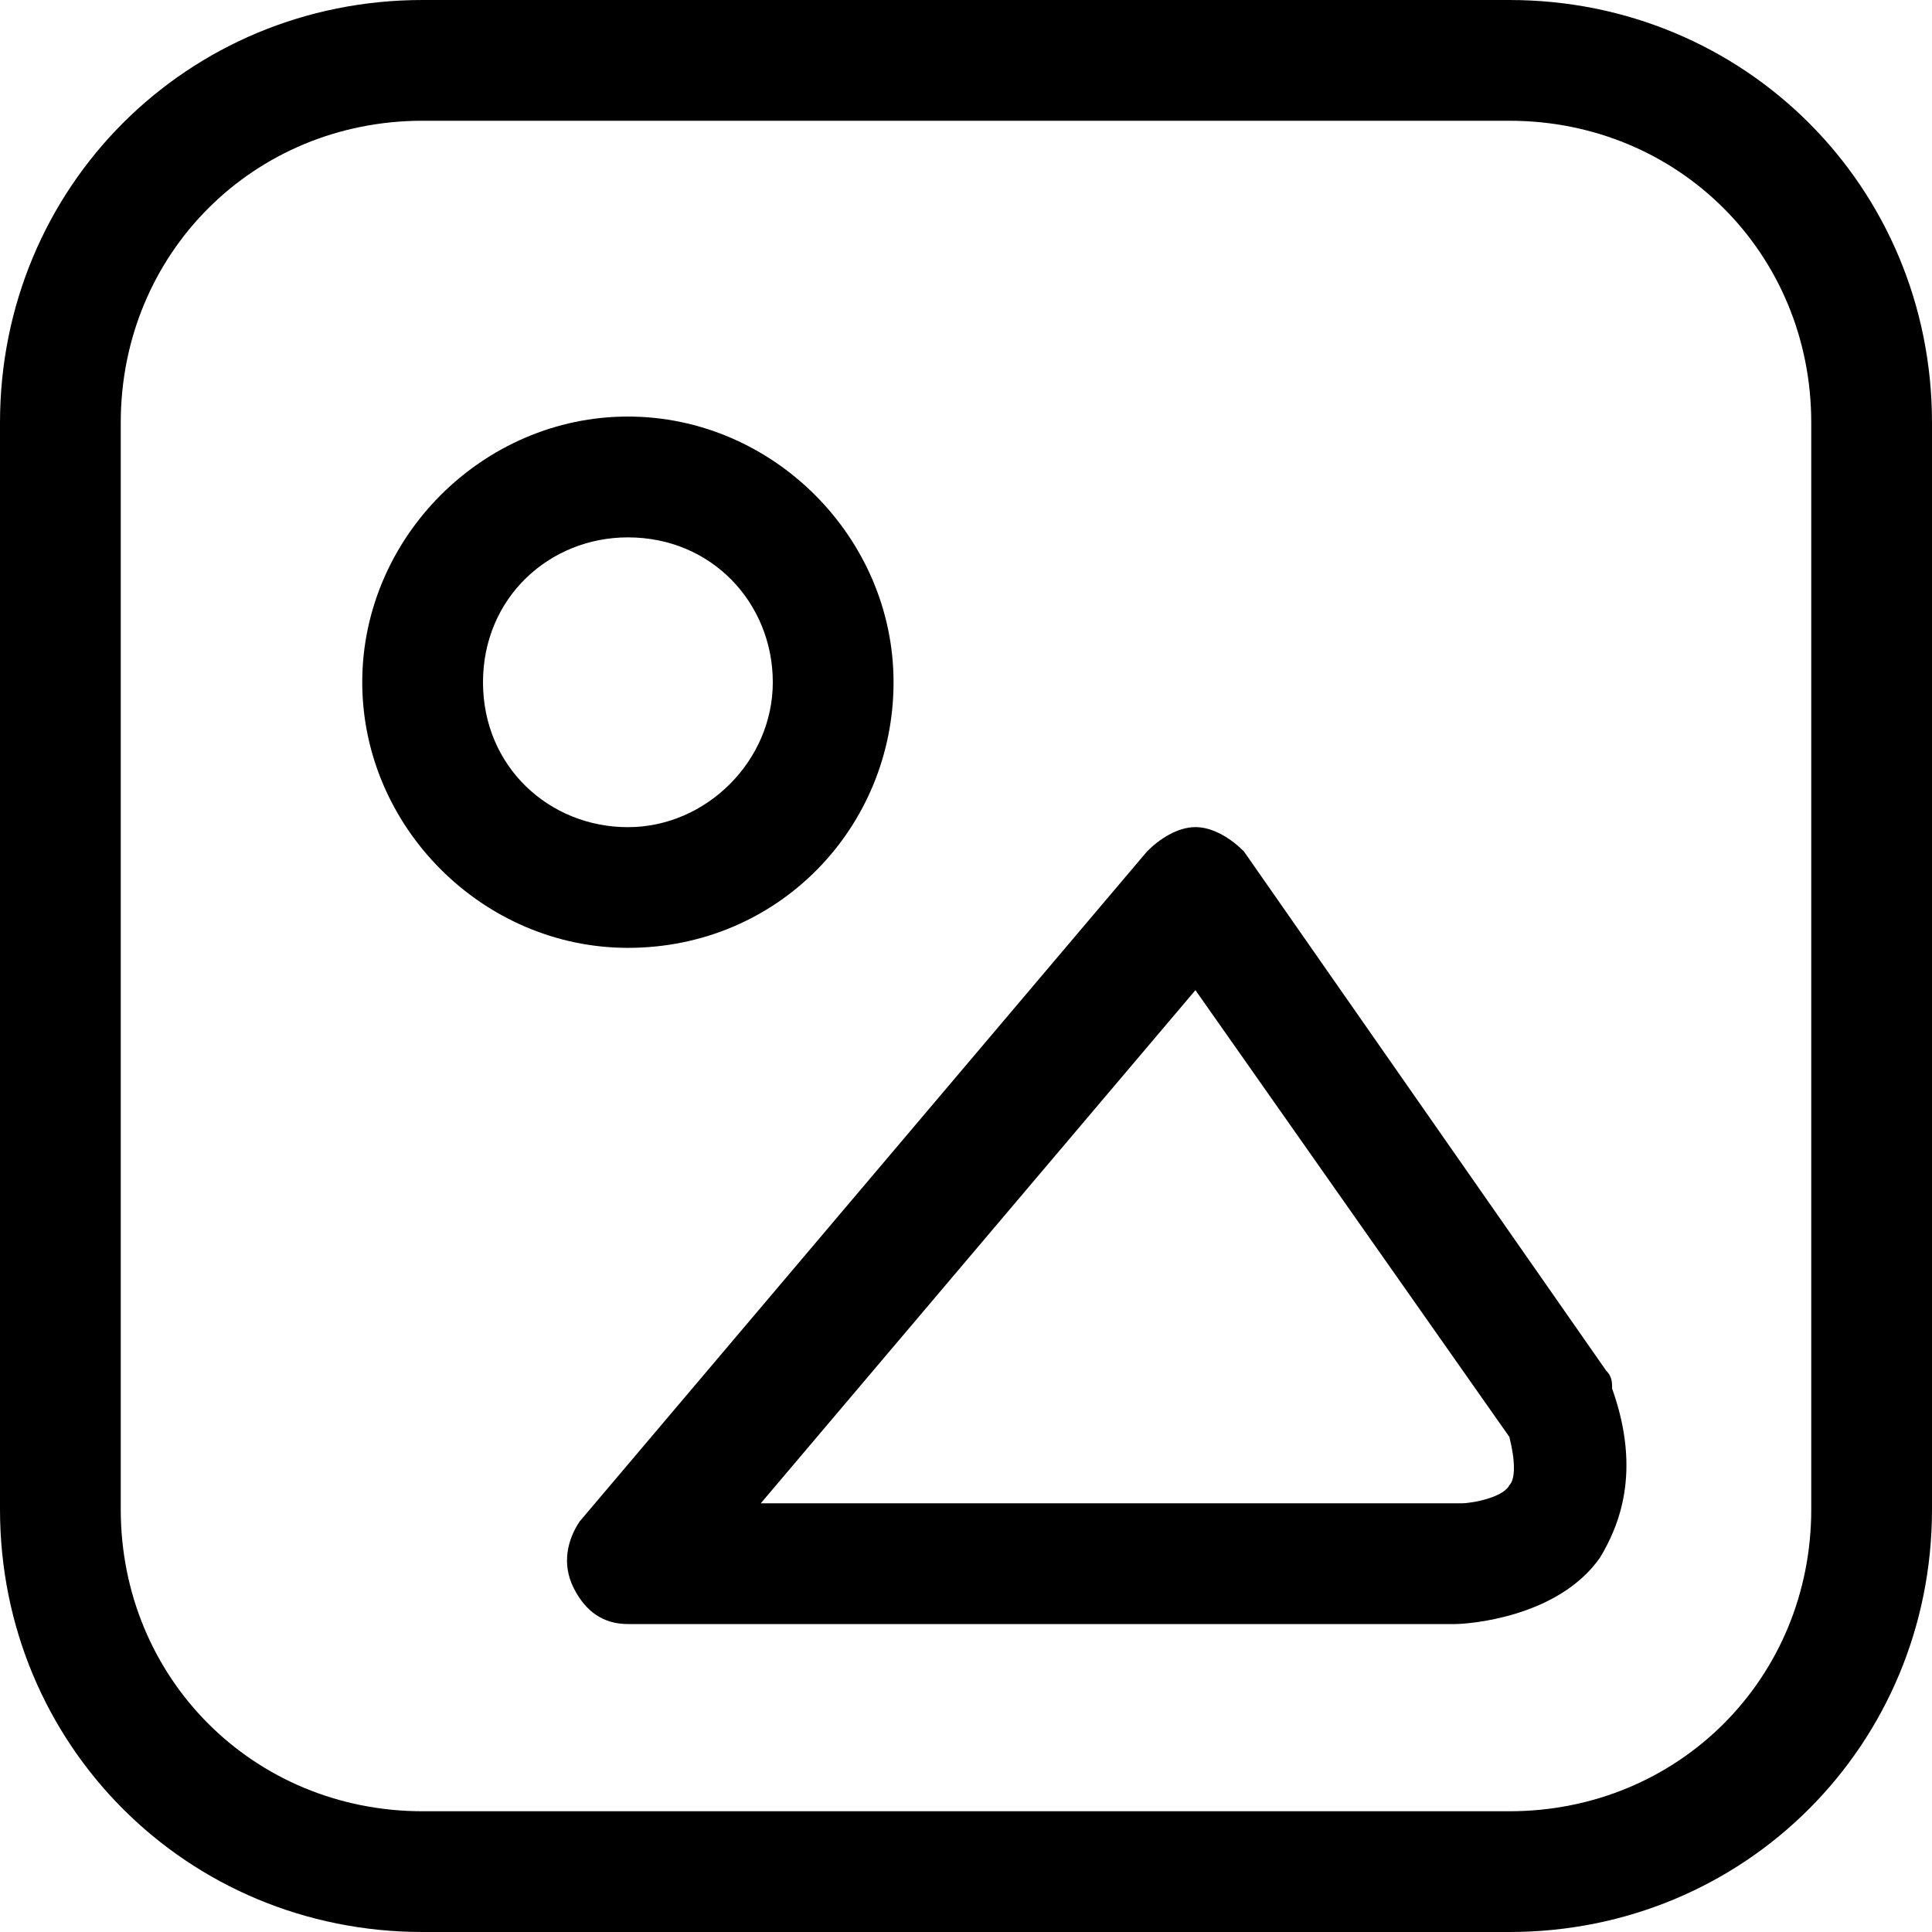
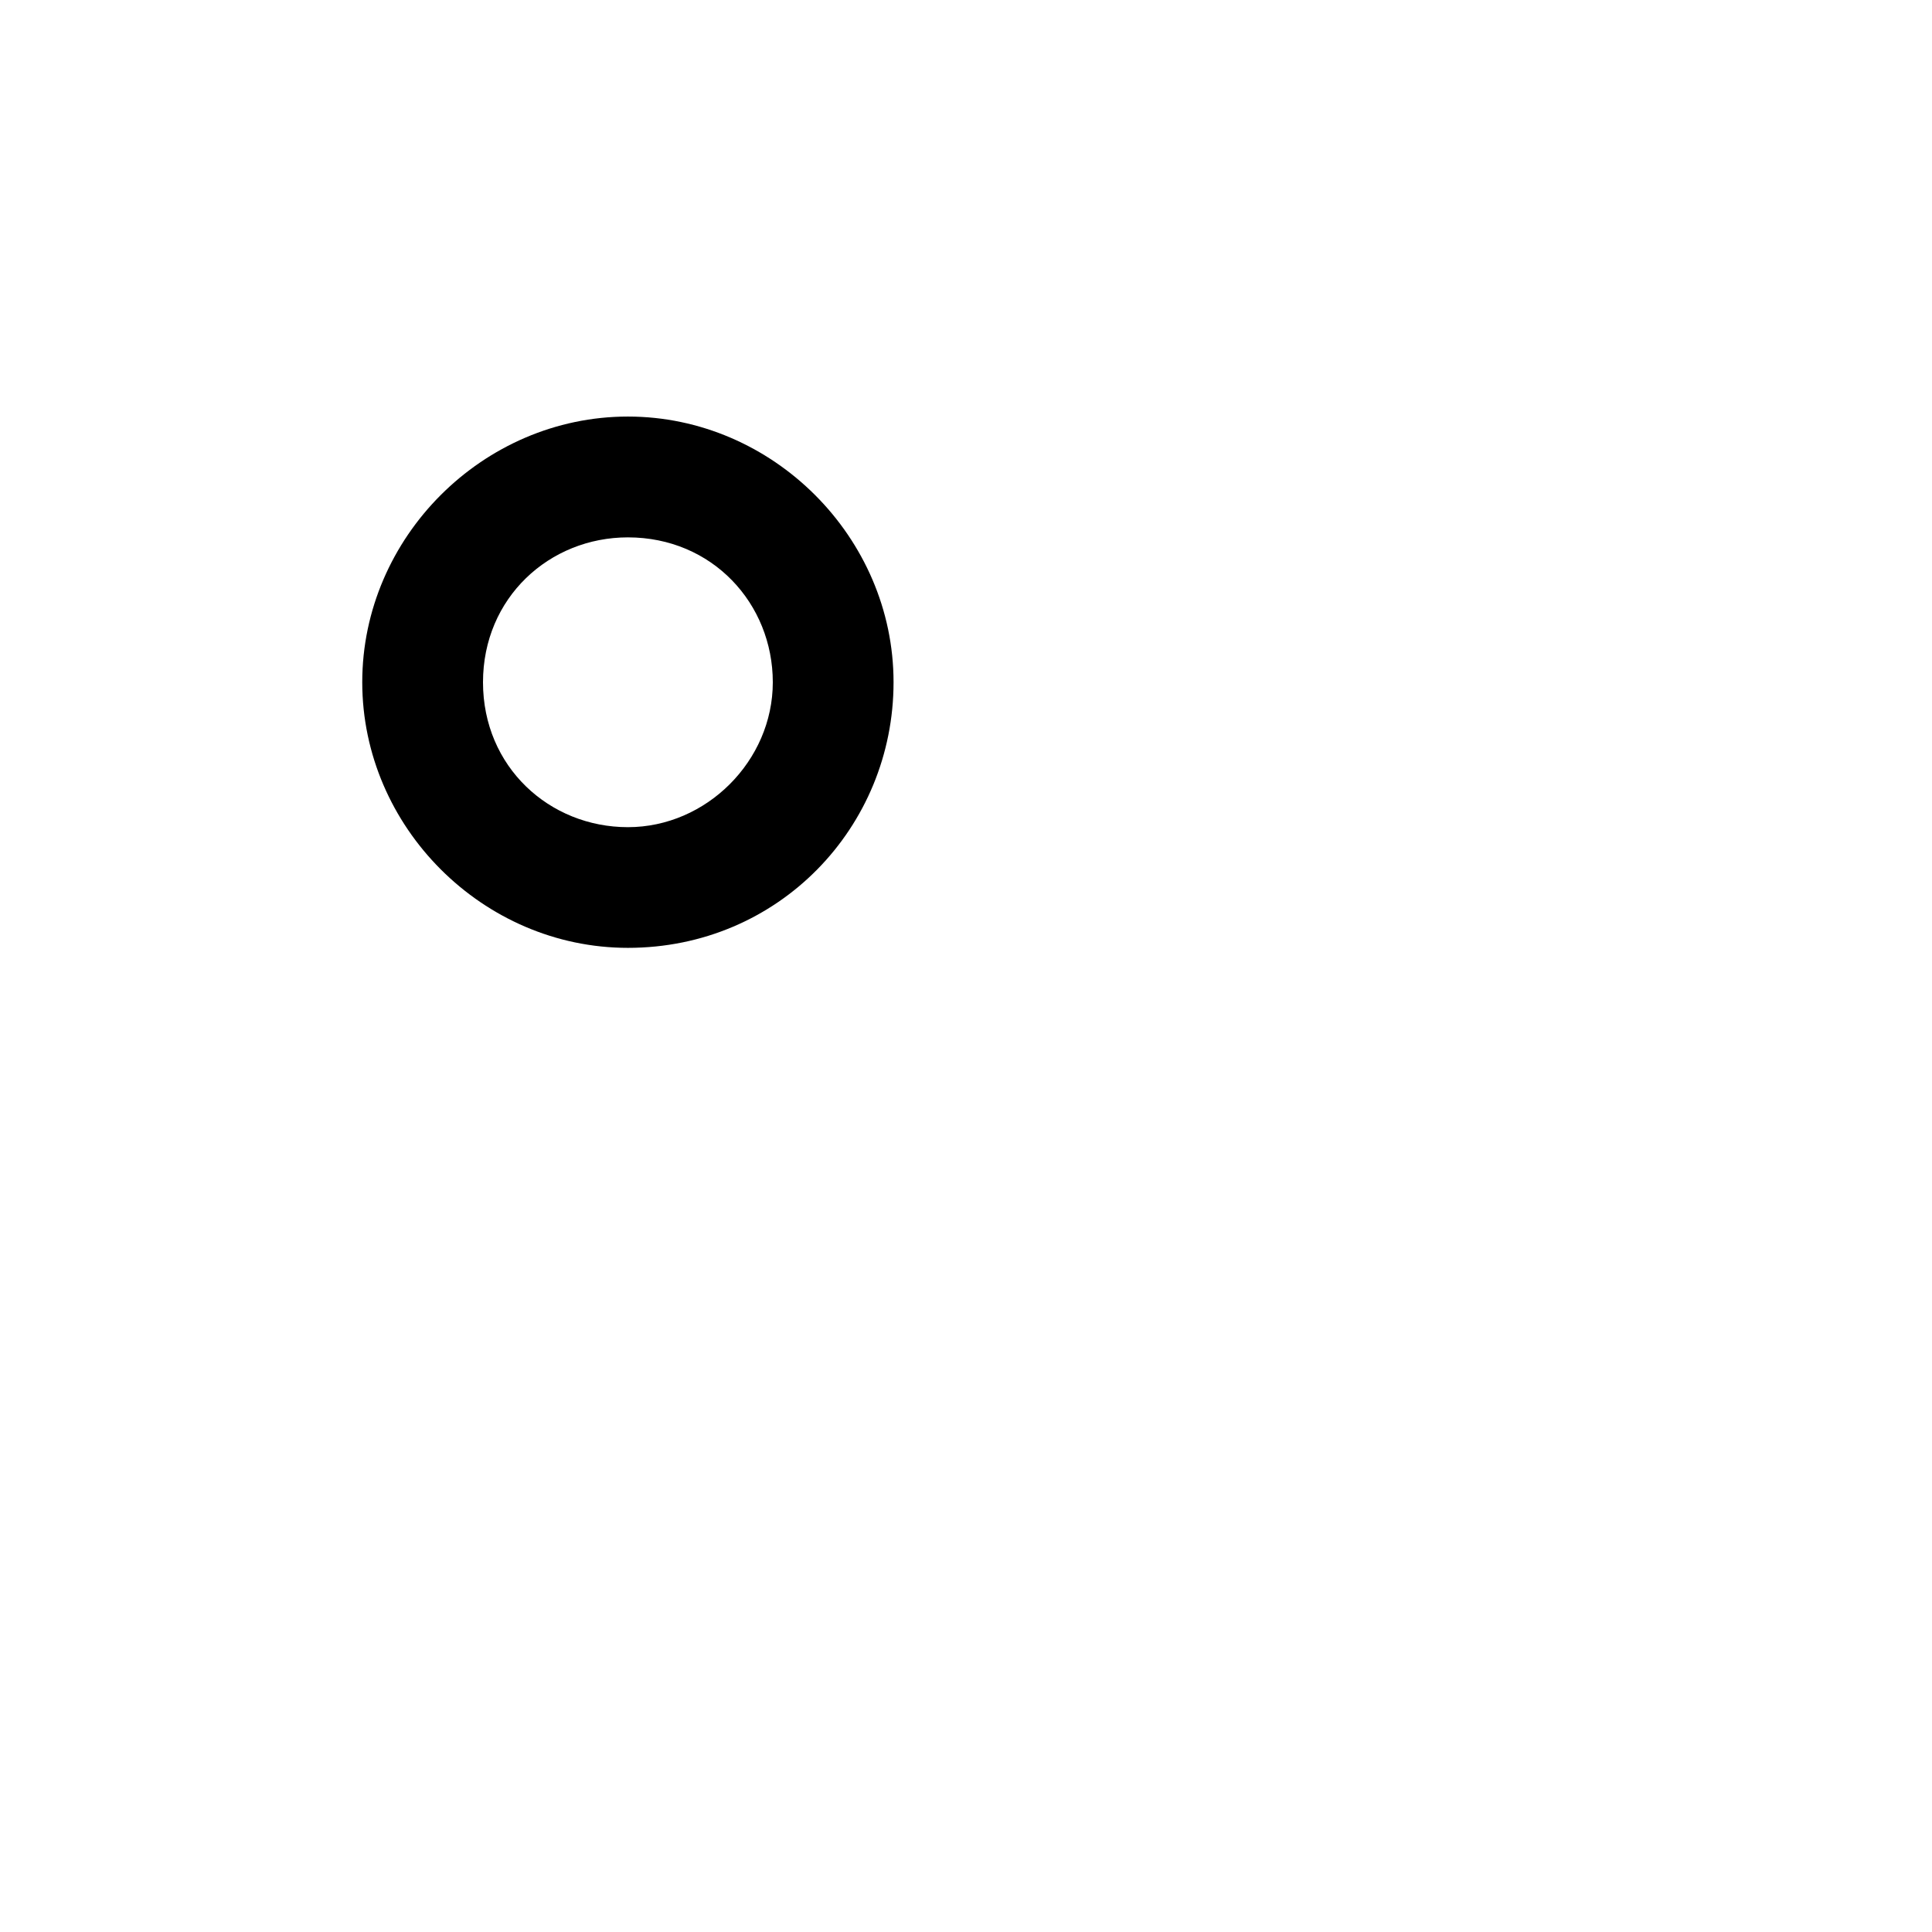
<svg xmlns="http://www.w3.org/2000/svg" version="1.1" width="28" height="28" viewBox="0 0 28 28">
  <title>assets</title>
-   <path d="M21.875 28h-15.75c-3.413 0-6.125-2.713-6.125-6.125v-15.75c0-3.413 2.712-6.125 6.125-6.125h15.75c3.412 0 6.125 2.712 6.125 6.125v15.75c0 3.412-2.713 6.125-6.125 6.125zM6.125 1.75c-2.45 0-4.375 1.925-4.375 4.375v15.75c0 2.45 1.925 4.375 4.375 4.375h15.75c2.45 0 4.375-1.925 4.375-4.375v-15.75c0-2.45-1.925-4.375-4.375-4.375h-15.75z" />
-   <path d="M21.088 23.537h-11.988c-0.35 0-0.612-0.175-0.787-0.525s-0.088-0.7 0.088-0.962l8.225-9.713c0.175-0.175 0.438-0.35 0.7-0.35s0.525 0.175 0.7 0.35l5.25 7.525c0.088 0.087 0.088 0.175 0.088 0.262 0.438 1.225 0.087 2.012-0.175 2.45-0.613 0.875-1.925 0.963-2.1 0.963zM11.025 21.787h10.15c0.175 0 0.612-0.088 0.7-0.262 0.088-0.088 0.088-0.35 0-0.7l-4.55-6.475-6.3 7.438z" />
  <path d="M9.1 13.737c-2.1 0-3.85-1.75-3.85-3.85s1.75-3.85 3.85-3.85 3.85 1.75 3.85 3.85-1.663 3.85-3.85 3.85zM9.1 7.788c-1.138 0-2.1 0.875-2.1 2.1s0.962 2.1 2.1 2.1 2.1-0.962 2.1-2.1-0.875-2.1-2.1-2.1z" />
</svg>